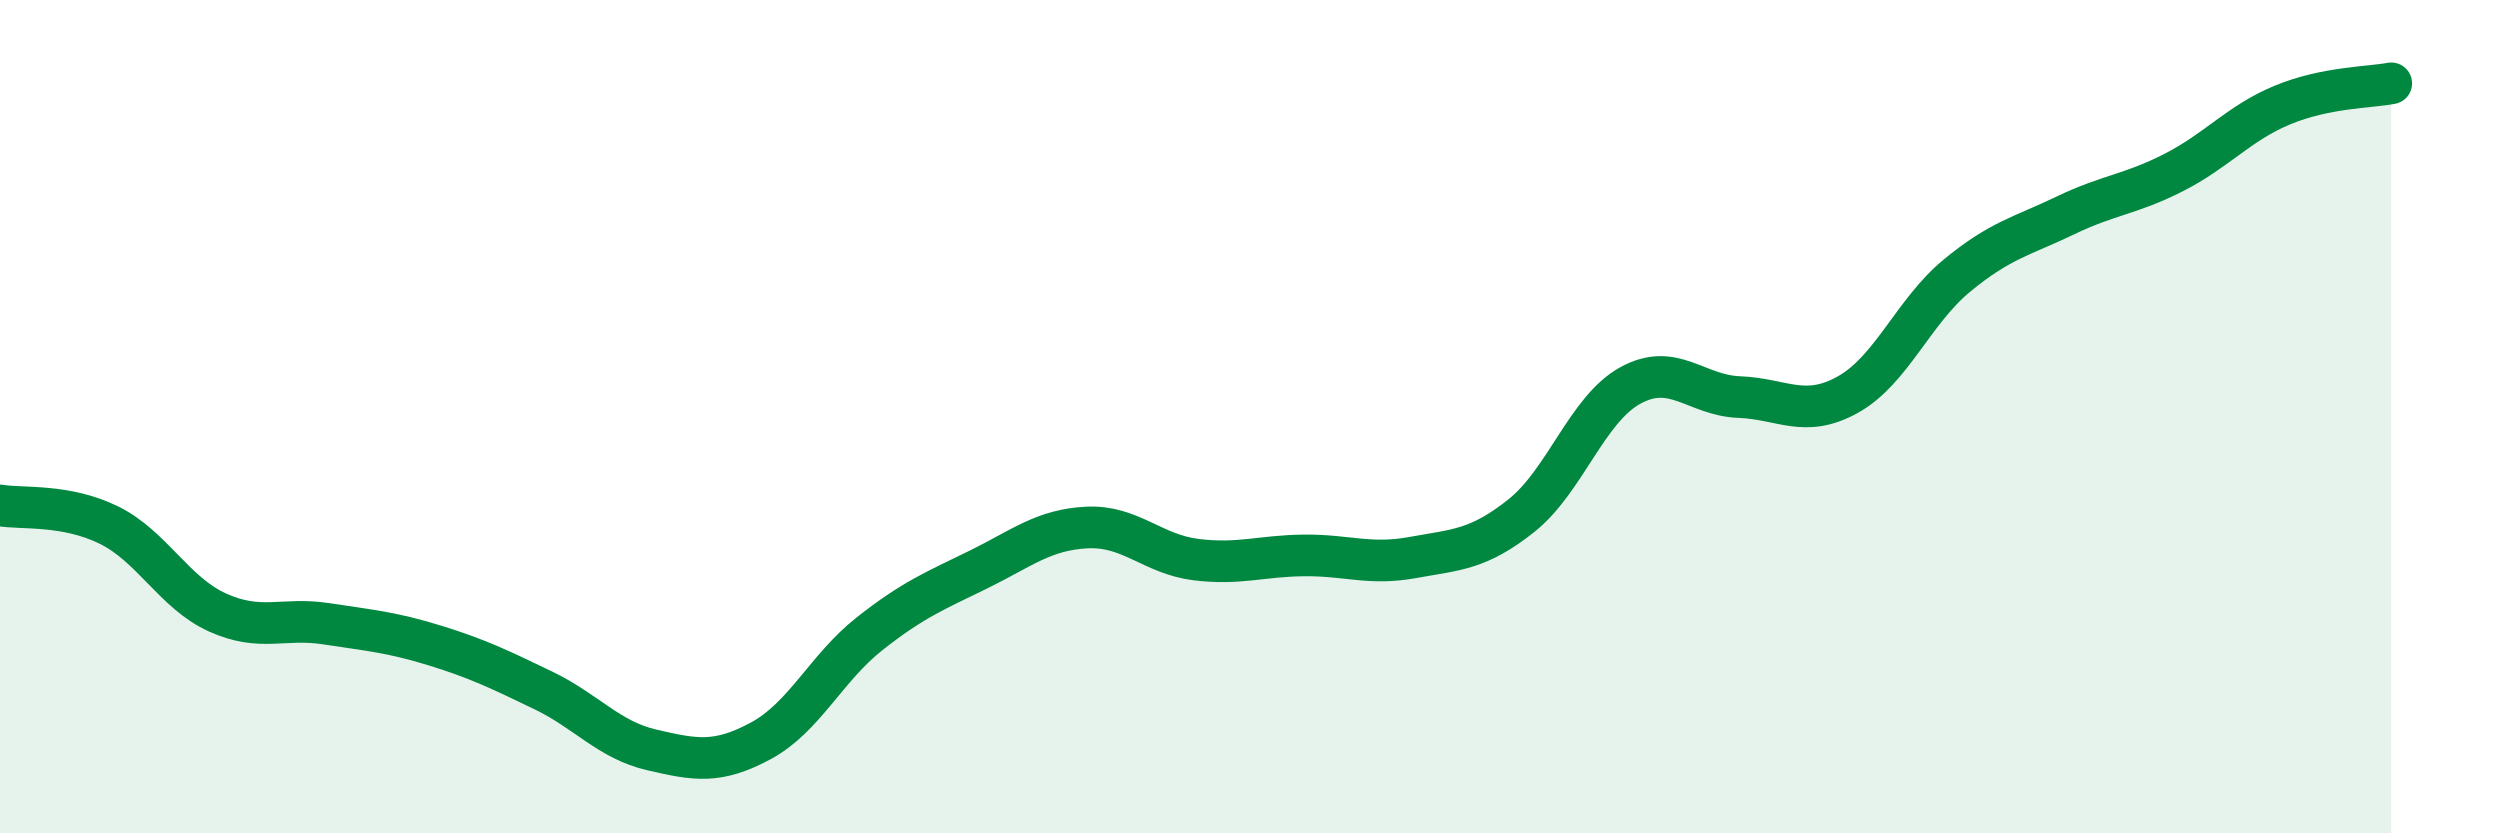
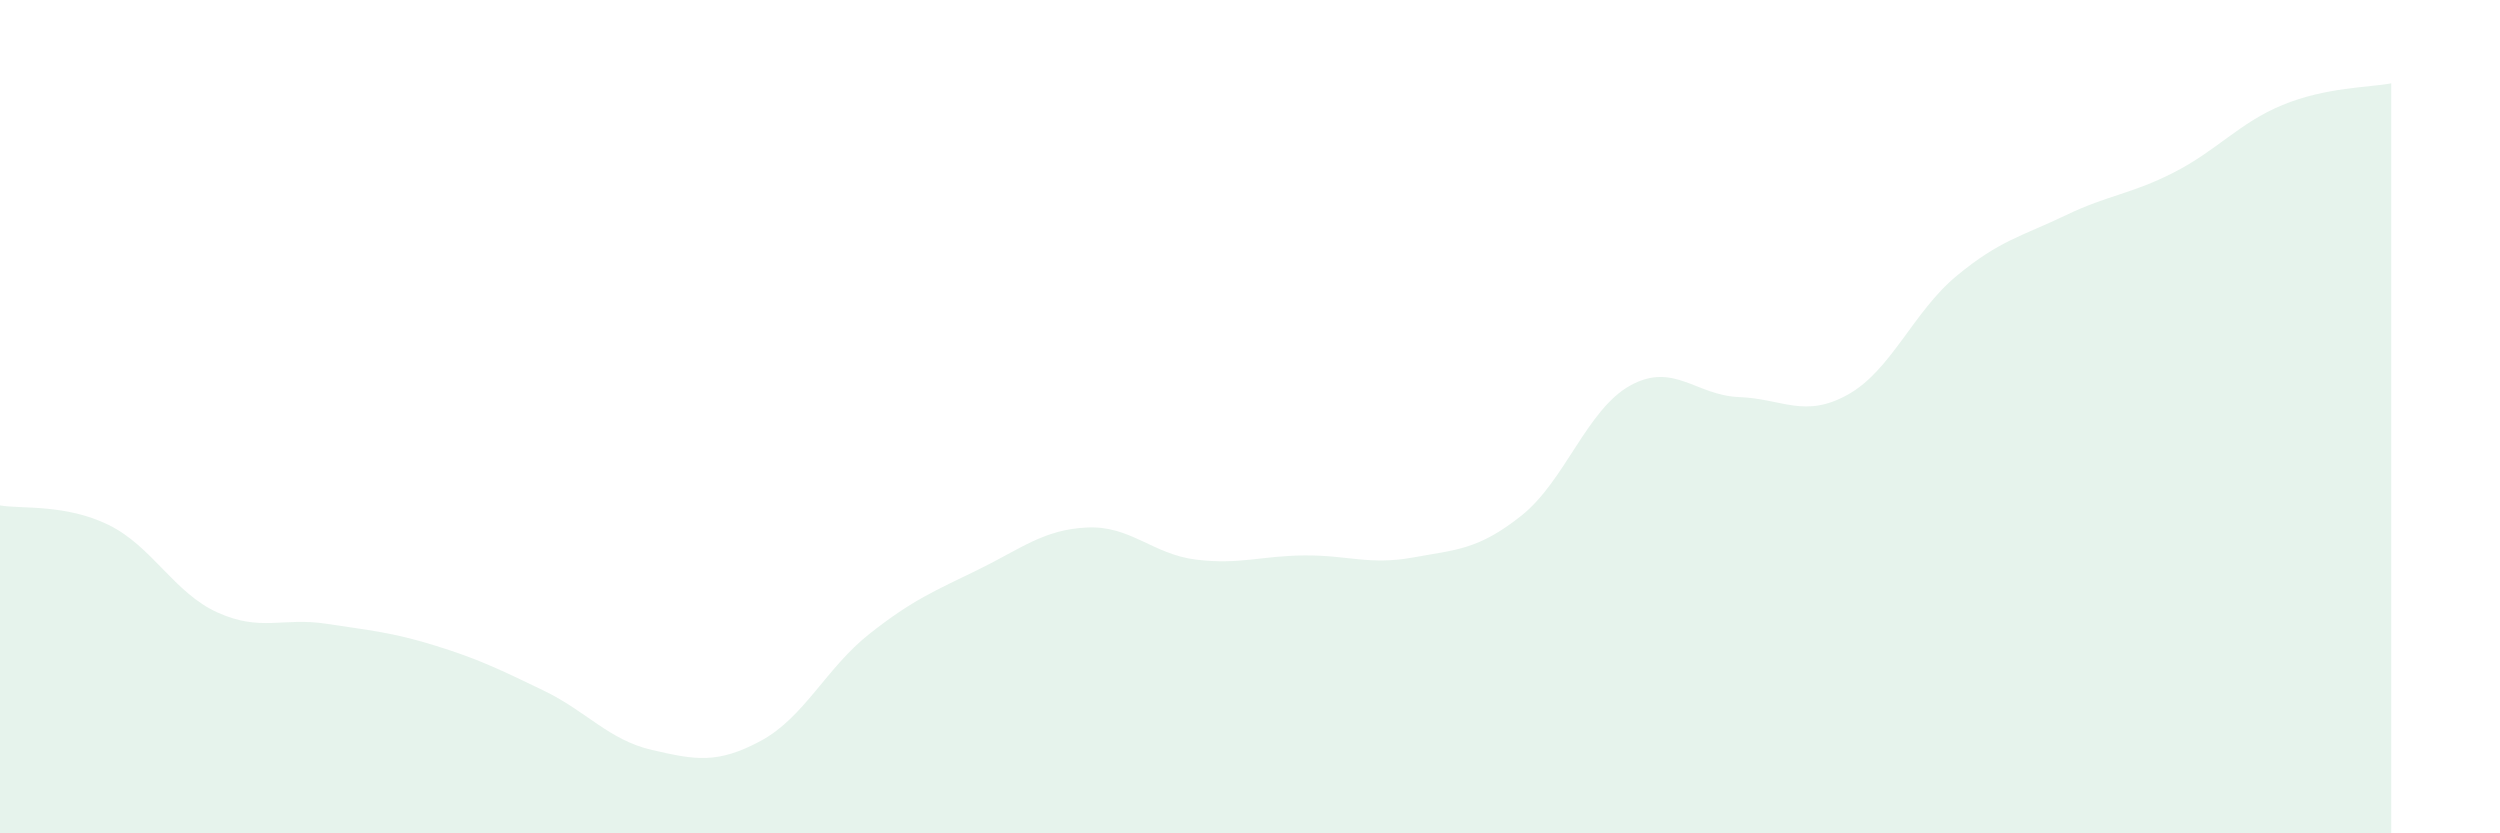
<svg xmlns="http://www.w3.org/2000/svg" width="60" height="20" viewBox="0 0 60 20">
  <path d="M 0,12.13 C 0.52,12.22 1.57,12.09 2.61,12.6 C 3.65,13.11 4.18,14.23 5.22,14.7 C 6.26,15.17 6.79,14.81 7.83,14.97 C 8.87,15.13 9.39,15.17 10.43,15.49 C 11.47,15.81 12,16.07 13.04,16.57 C 14.08,17.07 14.61,17.76 15.65,18 C 16.69,18.24 17.22,18.34 18.26,17.78 C 19.3,17.22 19.83,16.03 20.87,15.21 C 21.91,14.39 22.44,14.18 23.48,13.67 C 24.52,13.16 25.05,12.71 26.09,12.66 C 27.13,12.61 27.66,13.3 28.7,13.43 C 29.74,13.56 30.26,13.34 31.3,13.33 C 32.34,13.32 32.87,13.57 33.91,13.38 C 34.95,13.19 35.48,13.2 36.52,12.37 C 37.56,11.54 38.09,9.82 39.13,9.25 C 40.17,8.68 40.7,9.49 41.74,9.53 C 42.78,9.57 43.31,10.05 44.35,9.47 C 45.39,8.89 45.92,7.48 46.96,6.62 C 48,5.76 48.53,5.67 49.57,5.17 C 50.61,4.67 51.13,4.67 52.17,4.14 C 53.21,3.61 53.74,2.95 54.78,2.52 C 55.82,2.09 56.87,2.1 57.39,2L57.39 20L0 20Z" fill="#008740" opacity="0.1" stroke-linecap="round" stroke-linejoin="round" />
-   <path d="M 0,12.13 C 0.52,12.22 1.57,12.09 2.61,12.6 C 3.65,13.11 4.18,14.23 5.22,14.7 C 6.26,15.17 6.79,14.81 7.83,14.97 C 8.87,15.13 9.39,15.17 10.43,15.49 C 11.47,15.81 12,16.07 13.04,16.57 C 14.08,17.07 14.61,17.76 15.65,18 C 16.69,18.24 17.22,18.34 18.26,17.78 C 19.3,17.22 19.83,16.03 20.87,15.21 C 21.91,14.39 22.44,14.18 23.48,13.67 C 24.52,13.16 25.05,12.71 26.09,12.66 C 27.13,12.61 27.66,13.3 28.7,13.43 C 29.74,13.56 30.26,13.34 31.3,13.33 C 32.34,13.32 32.87,13.57 33.91,13.38 C 34.95,13.19 35.48,13.2 36.52,12.37 C 37.56,11.54 38.09,9.82 39.13,9.25 C 40.17,8.68 40.7,9.49 41.74,9.53 C 42.78,9.57 43.31,10.05 44.35,9.47 C 45.39,8.89 45.92,7.48 46.96,6.62 C 48,5.76 48.53,5.67 49.57,5.17 C 50.61,4.67 51.13,4.67 52.17,4.14 C 53.21,3.61 53.74,2.95 54.78,2.52 C 55.82,2.09 56.87,2.1 57.39,2" stroke="#008740" stroke-width="1" fill="none" stroke-linecap="round" stroke-linejoin="round" />
</svg>